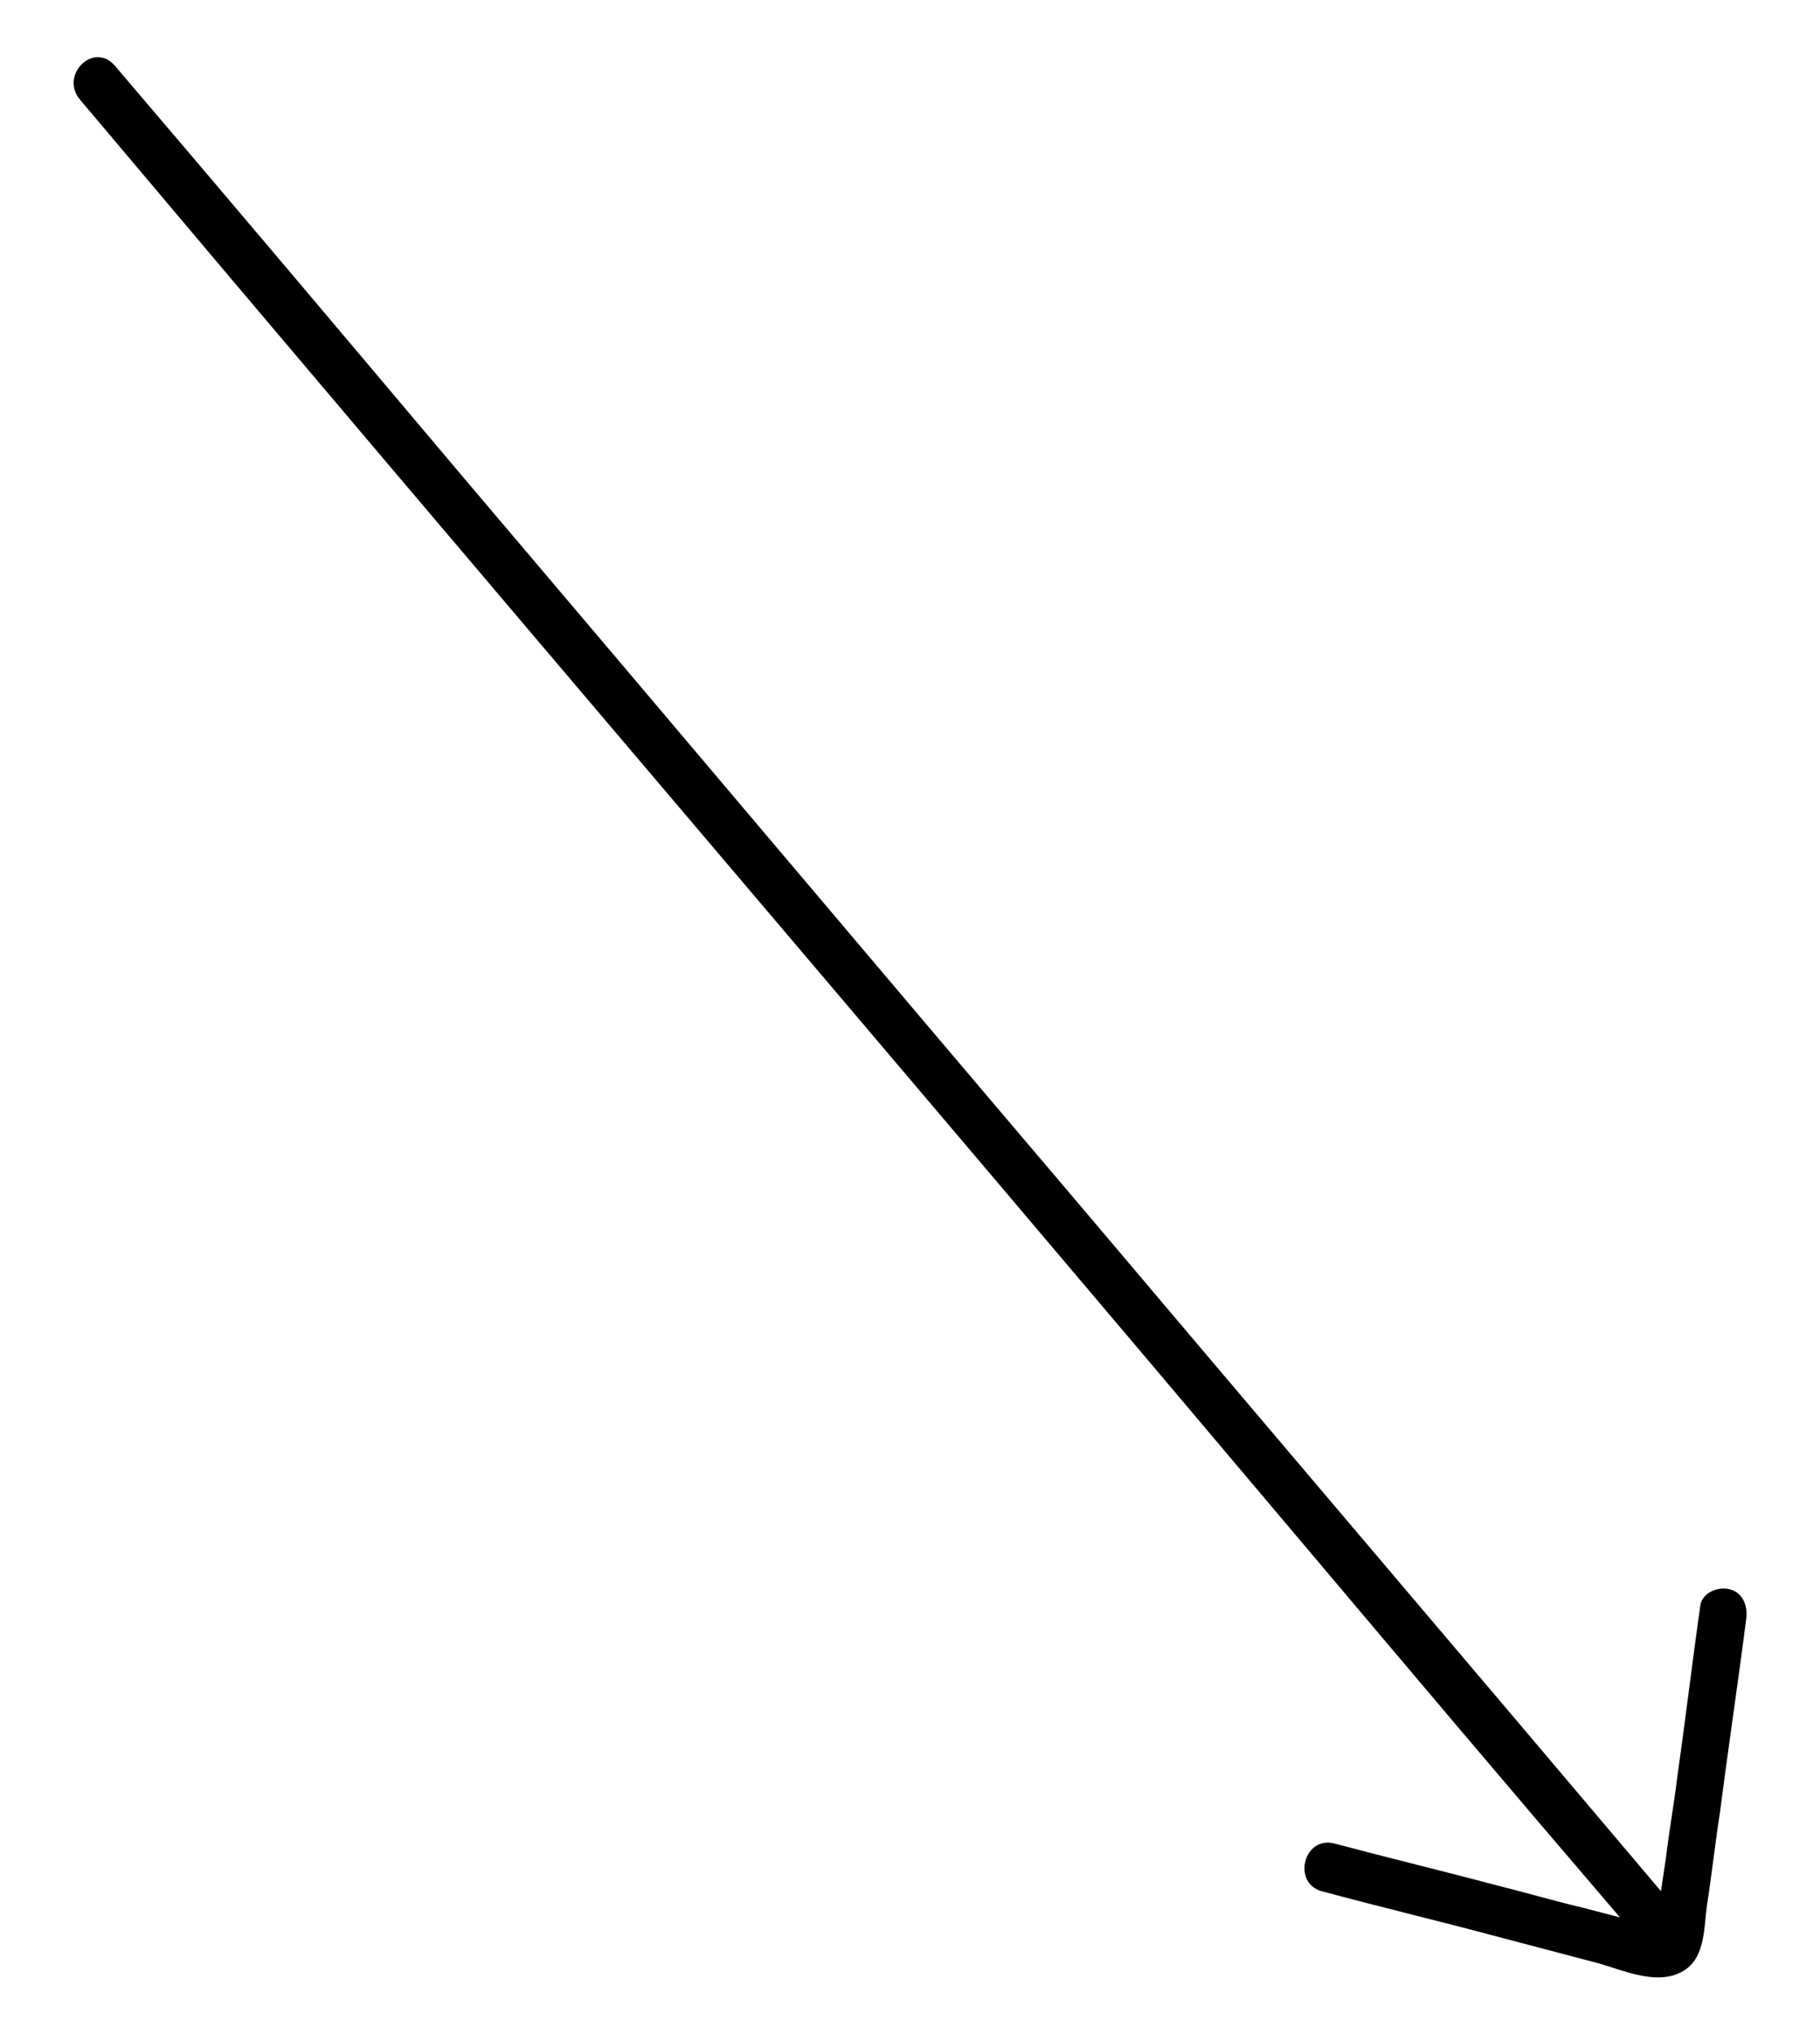
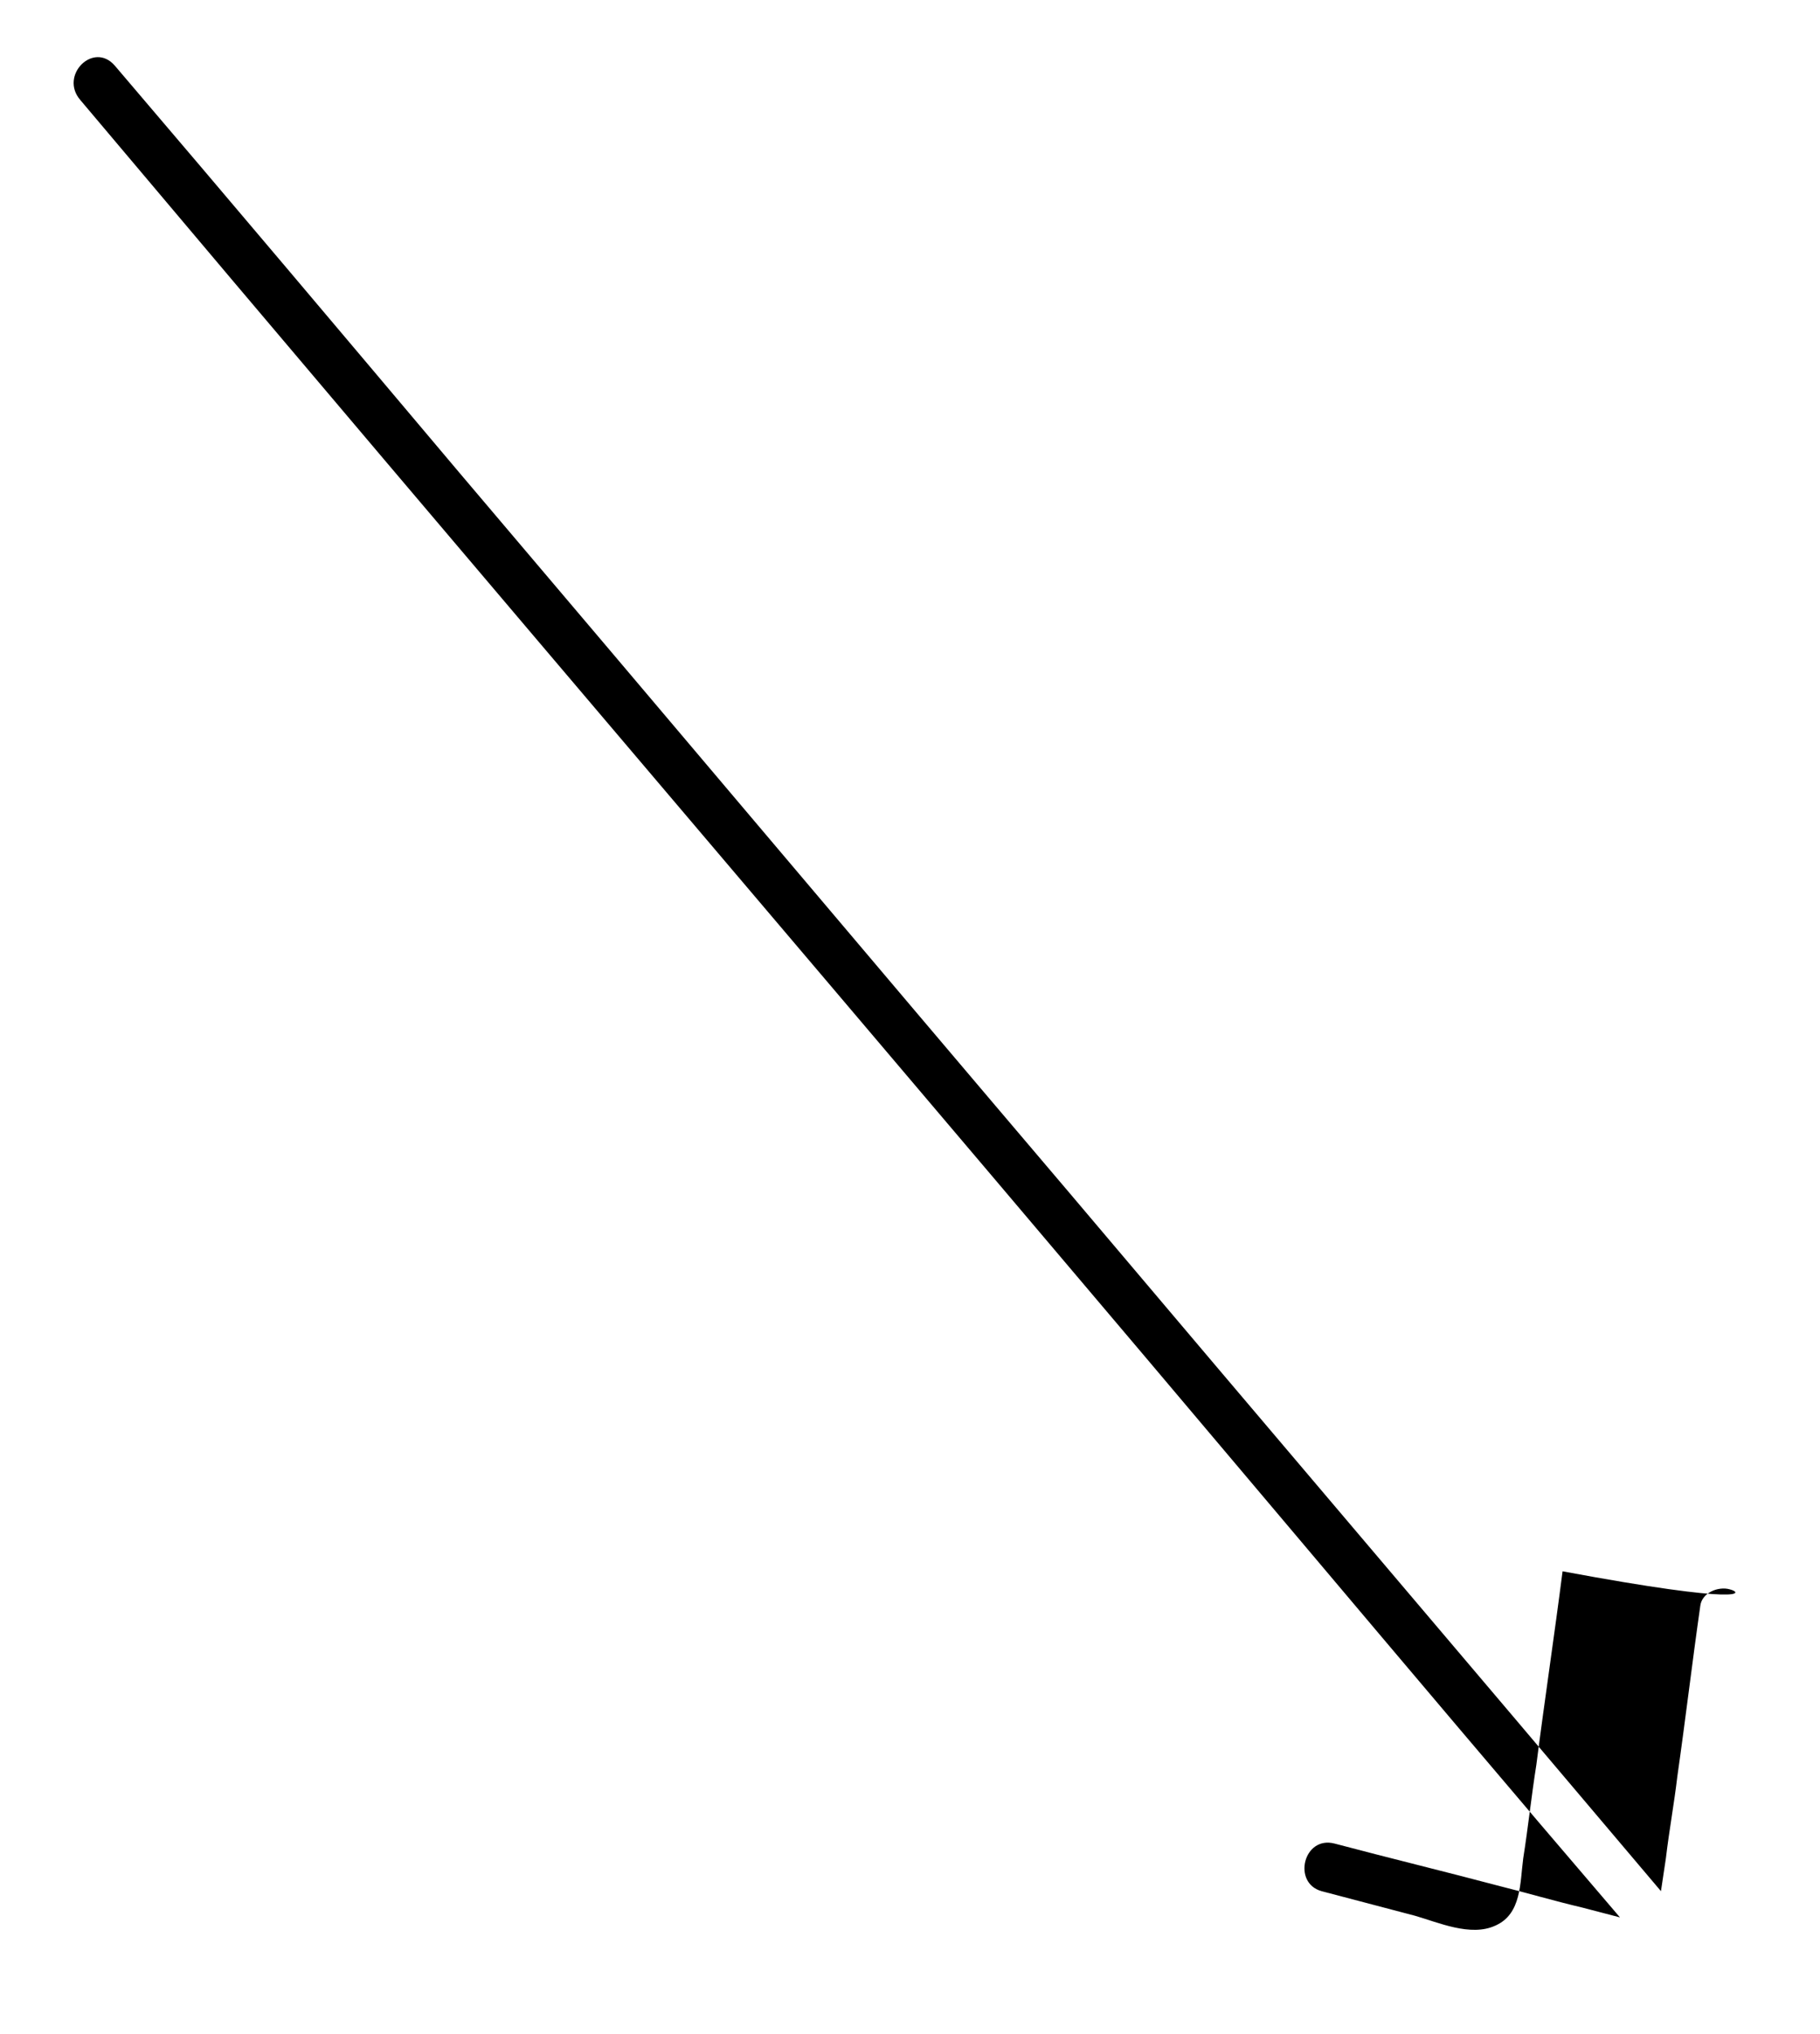
<svg xmlns="http://www.w3.org/2000/svg" version="1.2" baseProfile="tiny" id="Layer_1" x="0px" y="0px" viewBox="0 0 111 124" xml:space="preserve">
-   <path d="M105.5,96.9c-0.7-0.2-1.7,0.2-1.8,1c-0.5,3.5-0.9,6.9-1.4,10.4c-0.2,1.7-0.5,3.3-0.7,5c-0.1,0.7-0.2,1.3-0.3,2  c-12-14.2-24.1-28.4-36.1-42.6C52.7,58,40.4,43.4,28,28.8C21,20.5,14,12.2,7,4C5.7,2.5,3.6,4.6,4.9,6.1C17.2,20.7,29.6,35.3,42,49.9  c12.4,14.6,24.8,29.2,37.2,43.9c6.5,7.7,13,15.4,19.6,23.1c-0.8-0.2-1.5-0.4-2.3-0.6c-1.7-0.4-3.4-0.9-5-1.3  c-3.4-0.9-6.7-1.7-10.1-2.6c-1.9-0.5-2.6,2.4-0.8,2.9c3.7,1,7.5,1.9,11.2,2.9c1.9,0.5,3.8,1,5.7,1.5c1.4,0.4,3.4,1.3,4.9,0.6  c1.6-0.7,1.5-2.6,1.7-4.1c0.3-1.9,0.5-3.8,0.8-5.7c0.5-3.9,1.1-7.9,1.6-11.8C106.6,97.9,106.3,97.1,105.5,96.9z" />
+   <path d="M105.5,96.9c-0.7-0.2-1.7,0.2-1.8,1c-0.5,3.5-0.9,6.9-1.4,10.4c-0.2,1.7-0.5,3.3-0.7,5c-0.1,0.7-0.2,1.3-0.3,2  c-12-14.2-24.1-28.4-36.1-42.6C52.7,58,40.4,43.4,28,28.8C21,20.5,14,12.2,7,4C5.7,2.5,3.6,4.6,4.9,6.1C17.2,20.7,29.6,35.3,42,49.9  c12.4,14.6,24.8,29.2,37.2,43.9c6.5,7.7,13,15.4,19.6,23.1c-0.8-0.2-1.5-0.4-2.3-0.6c-1.7-0.4-3.4-0.9-5-1.3  c-3.4-0.9-6.7-1.7-10.1-2.6c-1.9-0.5-2.6,2.4-0.8,2.9c1.9,0.5,3.8,1,5.7,1.5c1.4,0.4,3.4,1.3,4.9,0.6  c1.6-0.7,1.5-2.6,1.7-4.1c0.3-1.9,0.5-3.8,0.8-5.7c0.5-3.9,1.1-7.9,1.6-11.8C106.6,97.9,106.3,97.1,105.5,96.9z" />
</svg>